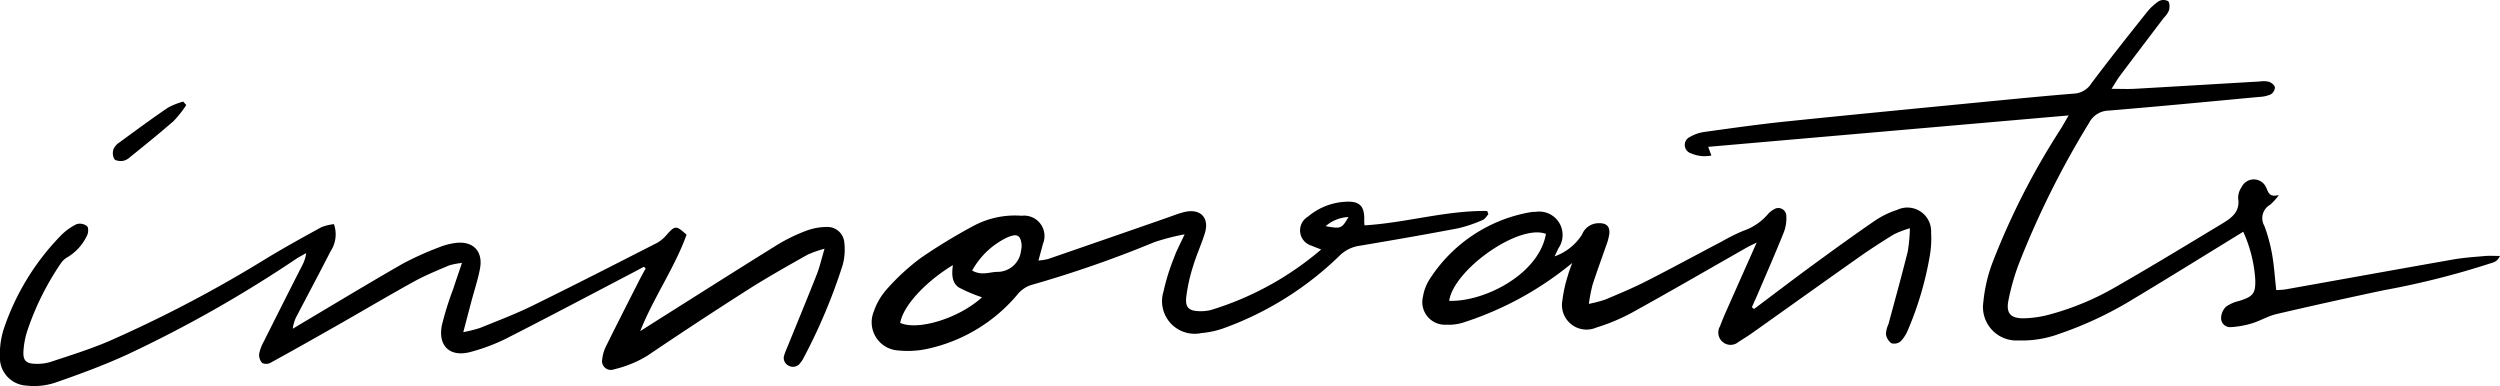
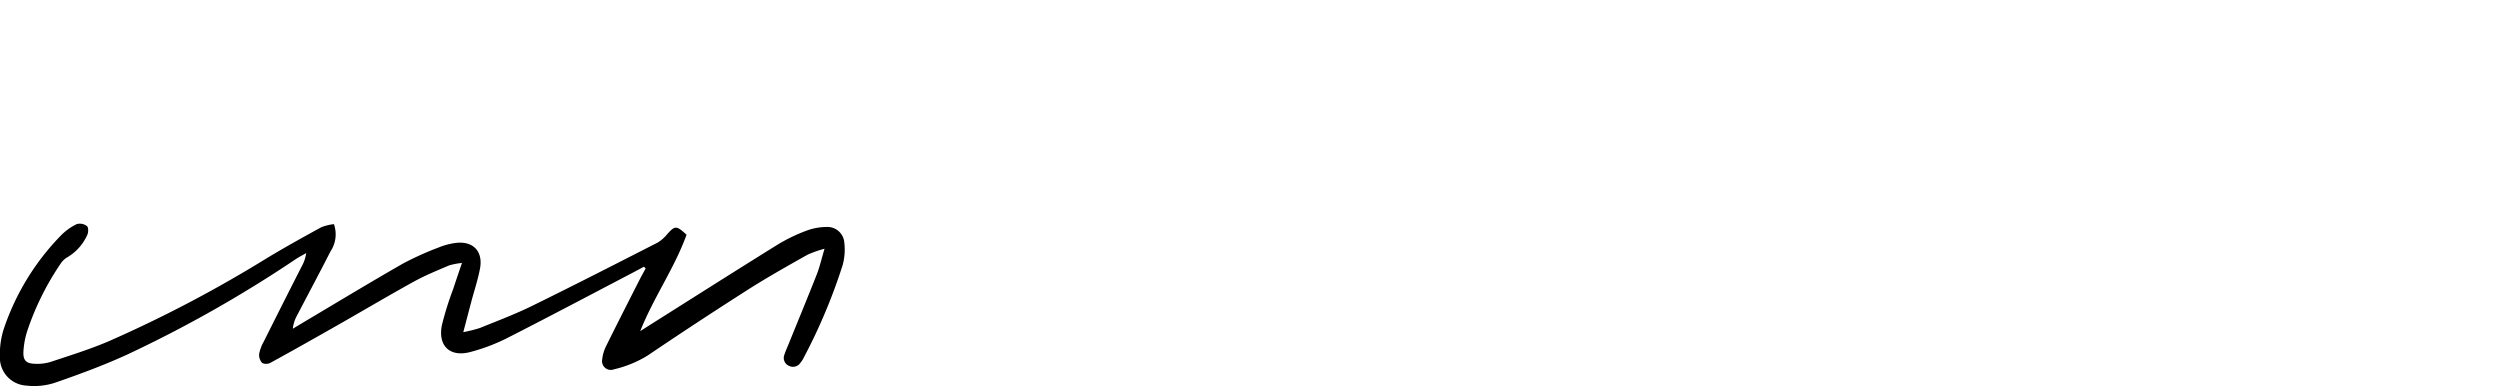
<svg xmlns="http://www.w3.org/2000/svg" width="178.942" height="27.628" viewBox="0 0 178.942 27.628">
  <g id="Groupe_189" data-name="Groupe 189" transform="translate(-866.213 -890)">
    <path id="Tracé_100" data-name="Tracé 100" d="M912.307,909.09c-.3.16-.6.323-.9.479-3,1.569-5.994,3.155-9.013,4.69a13.617,13.617,0,0,1-2.461.922c-1.479.418-2.384-.386-2.094-1.893a22.252,22.252,0,0,1,.812-2.6c.183-.564.377-1.124.627-1.867a5.072,5.072,0,0,0-.917.176c-.835.357-1.684.7-2.478,1.134-1.786.983-3.54,2.024-5.312,3.033-1.658.944-3.319,1.883-4.991,2.8a.663.663,0,0,1-.6.016.845.845,0,0,1-.218-.644,2.867,2.867,0,0,1,.326-.878q1.35-2.7,2.717-5.385a2.678,2.678,0,0,0,.324-.957c-.245.141-.5.269-.735.425a90.365,90.365,0,0,1-12.111,6.854c-1.679.766-3.419,1.407-5.164,2.01a4.819,4.819,0,0,1-2.028.194,2.007,2.007,0,0,1-1.885-2.1,5.874,5.874,0,0,1,.273-1.943,17.6,17.6,0,0,1,4.093-6.7,4.051,4.051,0,0,1,1.133-.815.836.836,0,0,1,.74.149c.114.1.1.5-.008.673a3.519,3.519,0,0,1-1.353,1.521,1.464,1.464,0,0,0-.534.492,19.617,19.617,0,0,0-2.382,4.8,5.88,5.88,0,0,0-.277,1.473c-.035.646.187.871.815.889a3.3,3.3,0,0,0,1.113-.128c1.395-.464,2.806-.9,4.158-1.476a92.131,92.131,0,0,0,11.4-5.994c1.263-.759,2.552-1.474,3.845-2.18a3.562,3.562,0,0,1,.893-.217,2.2,2.2,0,0,1-.243,1.947c-.786,1.54-1.6,3.063-2.4,4.595a2.46,2.46,0,0,0-.3.944l.664-.4c2.4-1.424,4.789-2.871,7.211-4.259a21.914,21.914,0,0,1,2.569-1.159,4.794,4.794,0,0,1,1.176-.317c1.271-.174,2.015.579,1.777,1.837-.152.8-.413,1.579-.623,2.368-.175.661-.348,1.322-.572,2.175a9.766,9.766,0,0,0,1.194-.3c1.248-.507,2.513-.983,3.721-1.575,3.013-1.477,6-3.006,8.989-4.532a2.631,2.631,0,0,0,.694-.608c.558-.62.654-.627,1.383.044-.866,2.392-2.366,4.5-3.317,6.9.254-.162.507-.325.762-.486,3.025-1.908,6.044-3.827,9.082-5.713a12.089,12.089,0,0,1,2.029-.983,4.234,4.234,0,0,1,1.46-.276,1.216,1.216,0,0,1,1.278,1.142,4.242,4.242,0,0,1-.119,1.58,40.286,40.286,0,0,1-2.812,6.678,1.684,1.684,0,0,1-.206.314.639.639,0,0,1-.835.223.616.616,0,0,1-.317-.8c.076-.239.181-.469.276-.7.685-1.688,1.383-3.372,2.05-5.067.2-.514.322-1.06.546-1.812a8.1,8.1,0,0,0-1.21.424c-1.418.8-2.846,1.6-4.221,2.473q-3.652,2.327-7.241,4.754a8.108,8.108,0,0,1-2.4.981.628.628,0,0,1-.844-.705,2.812,2.812,0,0,1,.293-.983c.779-1.577,1.58-3.144,2.376-4.712.14-.277.295-.547.444-.82-.042-.04-.083-.081-.124-.121" />
-     <path id="Tracé_101" data-name="Tracé 101" d="M1026.782,906.585c-2.7,1.653-5.279,3.261-7.886,4.823a26.5,26.5,0,0,1-5.267,2.48,7.744,7.744,0,0,1-2.952.48,2.394,2.394,0,0,1-2.5-2.762,10.8,10.8,0,0,1,.66-2.827,52.424,52.424,0,0,1,4.827-9.472c.178-.286.343-.581.617-1.045l-25.8,2.248.228.621a2.412,2.412,0,0,1-1.454-.154.628.628,0,0,1-.085-1.174,2.859,2.859,0,0,1,1.056-.362c1.956-.271,3.912-.549,5.875-.751,4.9-.505,9.795-.974,14.693-1.452,1.966-.191,3.931-.384,5.9-.54a1.546,1.546,0,0,0,1.208-.726c1.282-1.707,2.61-3.379,3.939-5.05a3.962,3.962,0,0,1,.886-.834.7.7,0,0,1,.667-.007c.127.108.124.451.069.663a1.789,1.789,0,0,1-.374.534c-1.043,1.377-2.09,2.751-3.127,4.133-.2.271-.37.569-.613.947.6,0,1.112.024,1.619,0,3.005-.17,6.009-.353,9.013-.527a1.648,1.648,0,0,1,.652.027c.172.064.4.252.412.4a.634.634,0,0,1-.3.5,2.35,2.35,0,0,1-.82.179c-3.59.335-7.179.681-10.772.978a1.616,1.616,0,0,0-1.407.875,63.839,63.839,0,0,0-5.036,10.108,16.324,16.324,0,0,0-.743,2.622c-.172.878.142,1.257,1.046,1.264a7.647,7.647,0,0,0,1.942-.283,19.528,19.528,0,0,0,4.838-2.046c2.53-1.452,5.023-2.968,7.52-4.476.654-.394,1.249-.845,1.1-1.784a1.329,1.329,0,0,1,.243-.793.966.966,0,0,1,1.784.074c.155.335.222.652.887.483a4.145,4.145,0,0,1-.616.692,1.1,1.1,0,0,0-.417,1.525,12.013,12.013,0,0,1,.544,2c.147.829.2,1.675.3,2.588a6.284,6.284,0,0,0,.664-.05c4.01-.714,8.018-1.441,12.03-2.146.74-.129,1.495-.177,2.244-.243.324-.028.651-.005,1.076-.005-.211.469-.547.477-.821.574a58.721,58.721,0,0,1-7.471,1.875q-3.863.815-7.708,1.712c-.6.14-1.149.481-1.742.66a6.563,6.563,0,0,1-1.54.276.646.646,0,0,1-.678-.653,1.174,1.174,0,0,1,.34-.8,2.522,2.522,0,0,1,.931-.417c1.025-.32,1.216-.534,1.171-1.589a9.81,9.81,0,0,0-.855-3.368" />
-     <path id="Tracé_102" data-name="Tracé 102" d="M961.1,906.188c1.1.2,1.143.181,1.634-.653a2.654,2.654,0,0,0-1.634.653m-25.3,3.18c.689.381,1.237.1,1.783.092a1.7,1.7,0,0,0,1.713-1.532,1.338,1.338,0,0,0-.073-.87c-.181-.345-.552-.2-.842-.095a5.613,5.613,0,0,0-2.581,2.4m.7,1.916a11,11,0,0,1-1.633-.691c-.532-.33-.537-.962-.449-1.614-2.043,1.25-3.574,2.96-3.769,4.139,1.29.576,4.252-.357,5.851-1.834m24.278-3.421c-.326-.129-.505-.188-.674-.268a1.14,1.14,0,0,1-.27-2.084,4.489,4.489,0,0,1,2.664-1.063c1.044-.071,1.406.308,1.361,1.374a2.815,2.815,0,0,0,.023.313c2.957-.177,5.825-1.073,8.781-1.028l.085.231c-.131.14-.236.345-.4.409a9.981,9.981,0,0,1-1.773.6c-2.339.446-4.686.851-7.034,1.247a2.543,2.543,0,0,0-1.461.726,23.175,23.175,0,0,1-8.23,5.161,6.4,6.4,0,0,1-1.644.364,2.333,2.333,0,0,1-2.714-2.97,15.581,15.581,0,0,1,.752-2.422c.189-.525.46-1.022.761-1.676a16.9,16.9,0,0,0-2.146.552,80.983,80.983,0,0,1-8.784,3.06,2.089,2.089,0,0,0-1.059.723,11.617,11.617,0,0,1-6.417,3.86,6.6,6.6,0,0,1-2.051.12,2.021,2.021,0,0,1-1.791-2.79,4.637,4.637,0,0,1,.942-1.609,15.943,15.943,0,0,1,2.418-2.223,40.13,40.13,0,0,1,3.856-2.34,6.31,6.31,0,0,1,3.373-.682,1.46,1.46,0,0,1,1.514,2.018c-.09.362-.193.72-.319,1.187a4.336,4.336,0,0,0,.681-.105q4.265-1.47,8.525-2.955c.414-.143.823-.312,1.248-.413,1.138-.272,1.8.412,1.457,1.52-.252.809-.61,1.584-.853,2.395a12,12,0,0,0-.481,2.2c-.075.723.208.966.929.982a2.988,2.988,0,0,0,.839-.082,22,22,0,0,0,7.889-4.33" />
-     <path id="Tracé_103" data-name="Tracé 103" d="M976.866,906.743c-1.9-.749-6.583,2.529-6.927,4.79,2.551.081,6.435-1.928,6.927-4.79m14.892,5.378c1.352-1.015,2.7-2.043,4.06-3.042,1.518-1.112,3.043-2.217,4.593-3.283a6.317,6.317,0,0,1,1.6-.776,1.7,1.7,0,0,1,2.425,1.63,7.191,7.191,0,0,1-.1,1.689,23.555,23.555,0,0,1-1.539,5.232,2.634,2.634,0,0,1-.546.865.721.721,0,0,1-.663.129,1,1,0,0,1-.387-.658,2.058,2.058,0,0,1,.186-.719c.464-1.727.944-3.451,1.377-5.186a11.47,11.47,0,0,0,.153-1.665,7.193,7.193,0,0,0-1.143.436c-.854.524-1.7,1.07-2.518,1.647-2.564,1.808-5.115,3.634-7.674,5.449-.307.217-.632.409-.947.616a.869.869,0,0,1-1.126-.016.878.878,0,0,1-.183-1.115c.111-.293.225-.586.352-.874.735-1.661,1.473-3.319,2.271-5.115-.269.133-.447.209-.615.3-2.753,1.566-5.492,3.155-8.263,4.687a13.827,13.827,0,0,1-2.593,1.091,1.759,1.759,0,0,1-2.437-1.926,9.774,9.774,0,0,1,.408-1.829c.074-.29.192-.568.295-.863a23.52,23.52,0,0,1-7.822,4.27,3.477,3.477,0,0,1-1.2.146,1.618,1.618,0,0,1-1.655-2.014,3.228,3.228,0,0,1,.462-1.221,10.767,10.767,0,0,1,7.132-4.8,2.217,2.217,0,0,1,.467-.043,1.674,1.674,0,0,1,1.631,2.611c-.062.136-.127.27-.272.575a3.826,3.826,0,0,0,1.964-1.562,1.275,1.275,0,0,1,1.161-.81c.566-.026.847.209.79.767a4.127,4.127,0,0,1-.25.9c-.315.921-.657,1.832-.954,2.76a12.165,12.165,0,0,0-.26,1.347,9.236,9.236,0,0,0,1.186-.313c.982-.414,1.967-.824,2.916-1.307,1.817-.923,3.608-1.9,5.412-2.845a14.6,14.6,0,0,1,1.513-.755,4.049,4.049,0,0,0,1.772-1.181,1.433,1.433,0,0,1,.435-.354.569.569,0,0,1,.9.459,2.823,2.823,0,0,1-.186,1.19c-.585,1.456-1.217,2.894-1.833,4.338-.145.339-.3.674-.446,1.01.051.039.1.08.153.118" />
-     <path id="Tracé_104" data-name="Tracé 104" d="M879.546,897.514a7.56,7.56,0,0,1-.9,1.144c-1.031.9-2.1,1.76-3.17,2.625a.989.989,0,0,1-.5.238c-.2.016-.5-.014-.583-.14a.907.907,0,0,1-.065-.68,1.076,1.076,0,0,1,.413-.492c1.157-.848,2.313-1.7,3.5-2.508a5.229,5.229,0,0,1,1.086-.429c.072.082.143.162.215.242" />
  </g>
</svg>